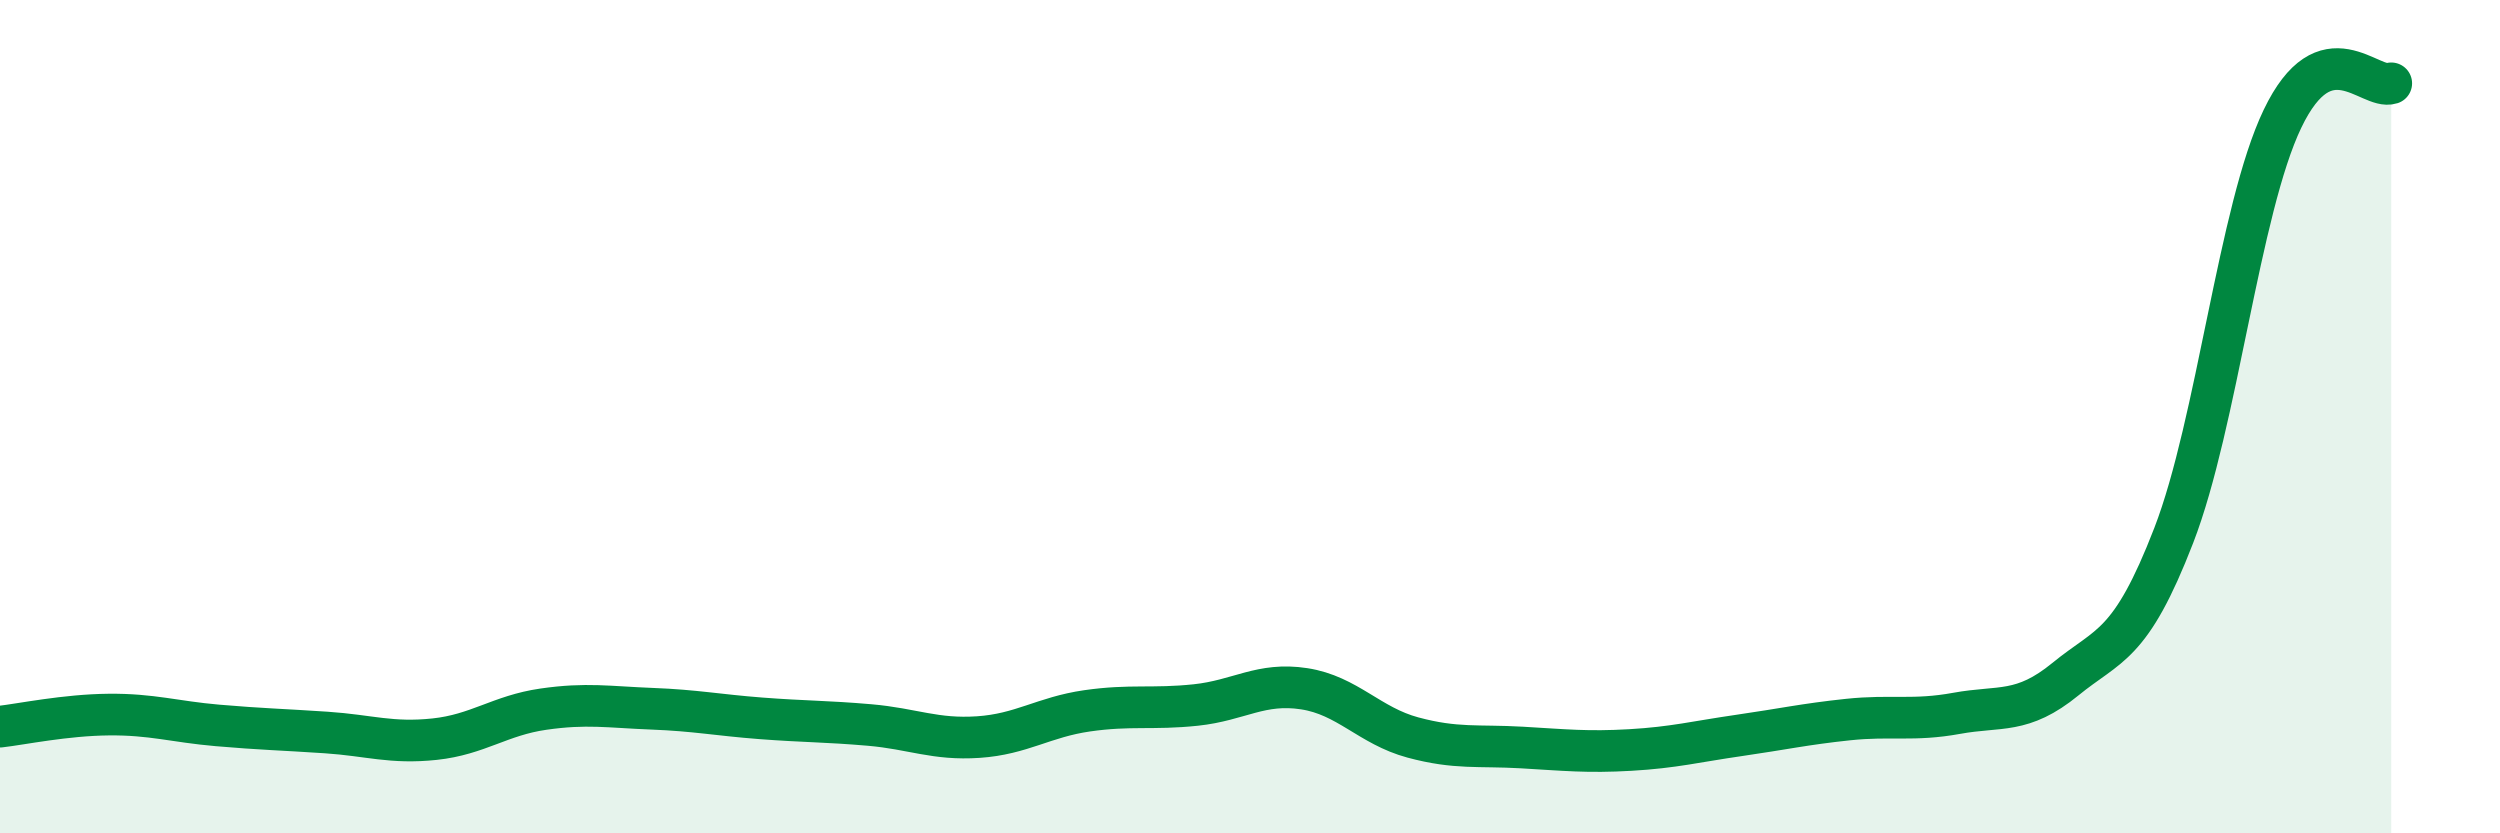
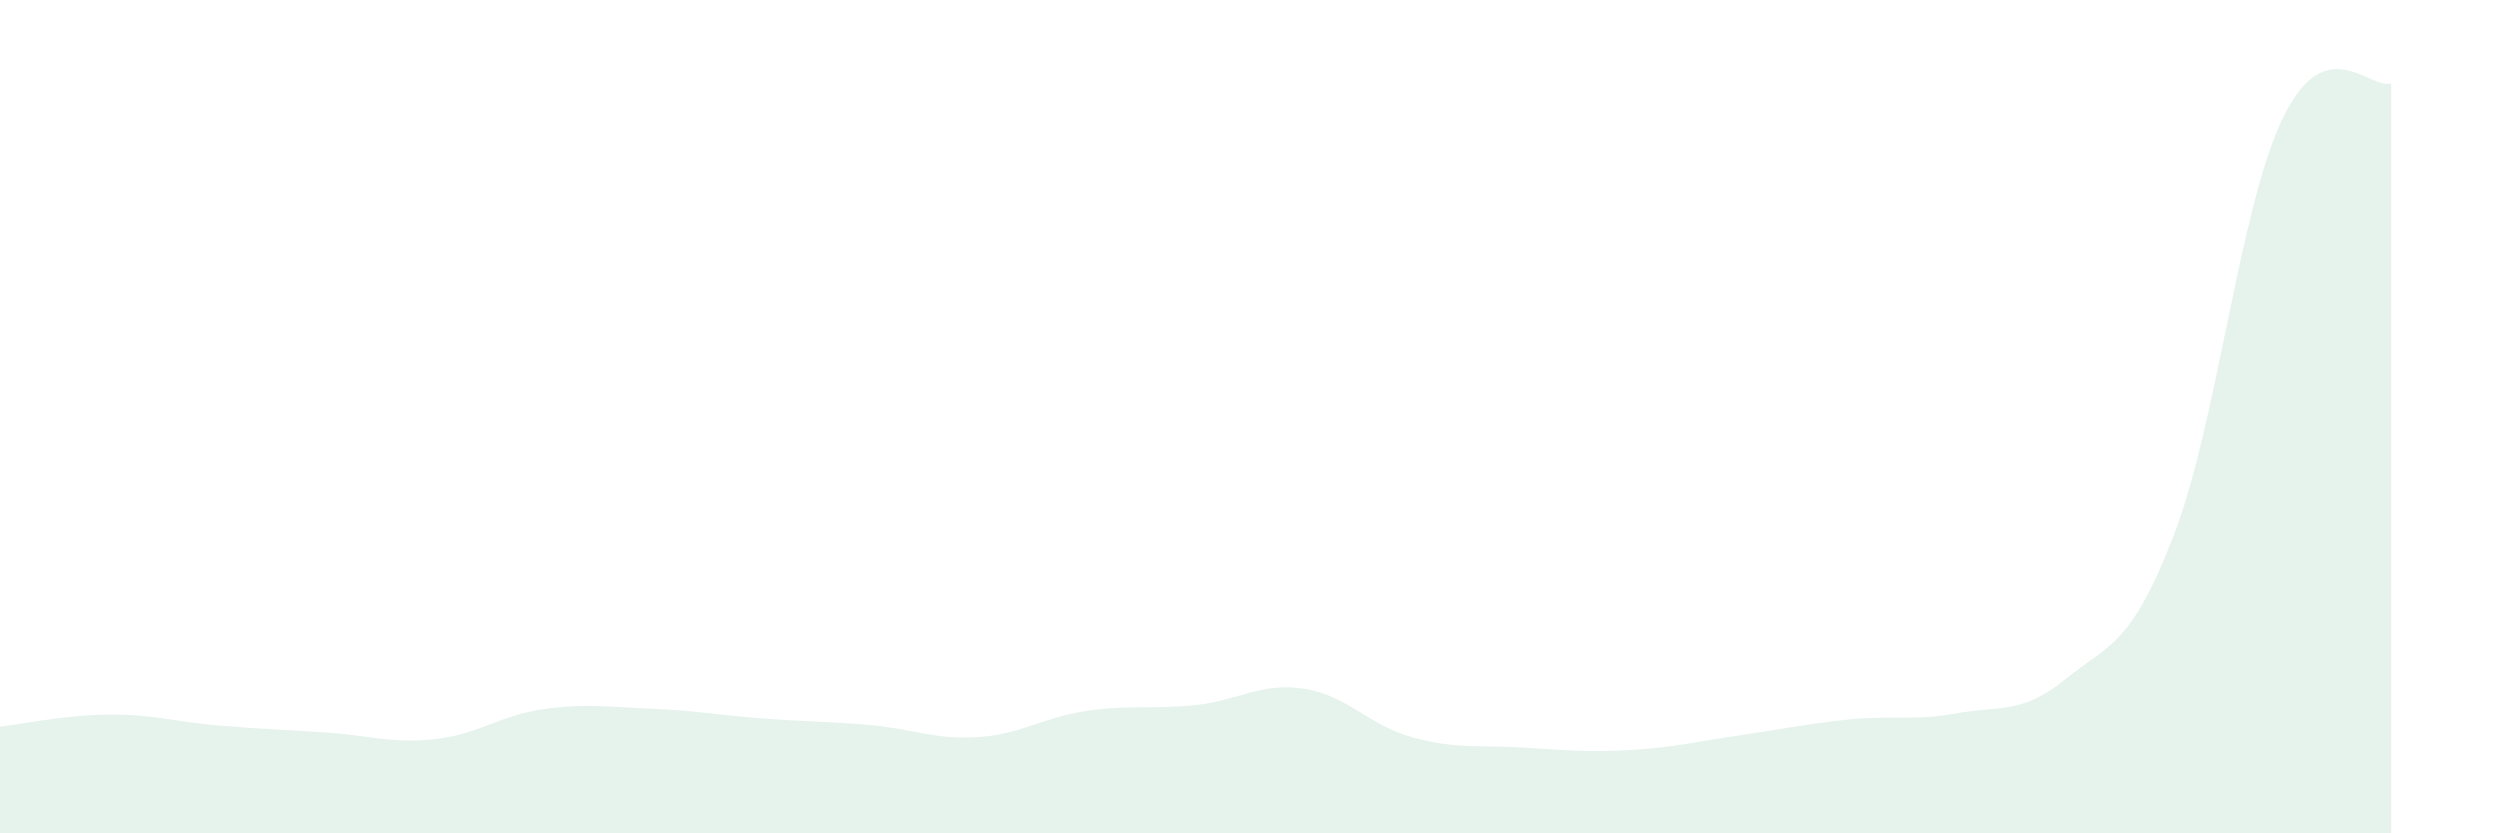
<svg xmlns="http://www.w3.org/2000/svg" width="60" height="20" viewBox="0 0 60 20">
  <path d="M 0,17.44 C 0.52,17.38 1.57,17.16 2.61,17.15 C 3.65,17.14 4.18,17.32 5.22,17.41 C 6.26,17.5 6.79,17.51 7.83,17.58 C 8.87,17.65 9.39,17.85 10.43,17.74 C 11.47,17.63 12,17.17 13.04,17.02 C 14.08,16.87 14.61,16.97 15.65,17.01 C 16.69,17.05 17.22,17.16 18.26,17.24 C 19.3,17.32 19.83,17.31 20.87,17.4 C 21.91,17.49 22.44,17.76 23.48,17.69 C 24.52,17.62 25.05,17.21 26.09,17.06 C 27.13,16.91 27.66,17.03 28.7,16.92 C 29.74,16.81 30.26,16.37 31.3,16.53 C 32.34,16.69 32.87,17.42 33.91,17.7 C 34.95,17.98 35.48,17.88 36.52,17.94 C 37.56,18 38.09,18.06 39.13,18 C 40.17,17.94 40.7,17.8 41.74,17.65 C 42.78,17.5 43.31,17.38 44.35,17.27 C 45.39,17.16 45.92,17.31 46.96,17.12 C 48,16.93 48.53,17.15 49.57,16.3 C 50.61,15.45 51.13,15.54 52.17,12.85 C 53.21,10.16 53.74,5.02 54.78,2.85 C 55.82,0.68 56.87,2.17 57.39,2L57.39 20L0 20Z" fill="#008740" opacity="0.1" stroke-linecap="round" stroke-linejoin="round" />
-   <path d="M 0,17.44 C 0.52,17.38 1.57,17.16 2.61,17.15 C 3.65,17.14 4.18,17.32 5.22,17.41 C 6.26,17.5 6.79,17.51 7.83,17.58 C 8.87,17.65 9.39,17.85 10.43,17.74 C 11.47,17.63 12,17.17 13.04,17.02 C 14.08,16.87 14.61,16.97 15.65,17.01 C 16.69,17.05 17.22,17.16 18.26,17.24 C 19.3,17.32 19.83,17.31 20.87,17.4 C 21.91,17.49 22.44,17.76 23.48,17.69 C 24.52,17.62 25.05,17.21 26.09,17.06 C 27.13,16.91 27.66,17.03 28.7,16.92 C 29.74,16.81 30.26,16.37 31.3,16.53 C 32.34,16.69 32.87,17.42 33.91,17.7 C 34.95,17.98 35.48,17.88 36.52,17.94 C 37.56,18 38.09,18.06 39.13,18 C 40.17,17.94 40.7,17.8 41.74,17.65 C 42.78,17.5 43.31,17.38 44.35,17.27 C 45.39,17.16 45.92,17.31 46.96,17.12 C 48,16.93 48.53,17.15 49.57,16.3 C 50.61,15.45 51.13,15.54 52.17,12.85 C 53.21,10.16 53.74,5.02 54.78,2.85 C 55.82,0.68 56.87,2.17 57.39,2" stroke="#008740" stroke-width="1" fill="none" stroke-linecap="round" stroke-linejoin="round" />
</svg>